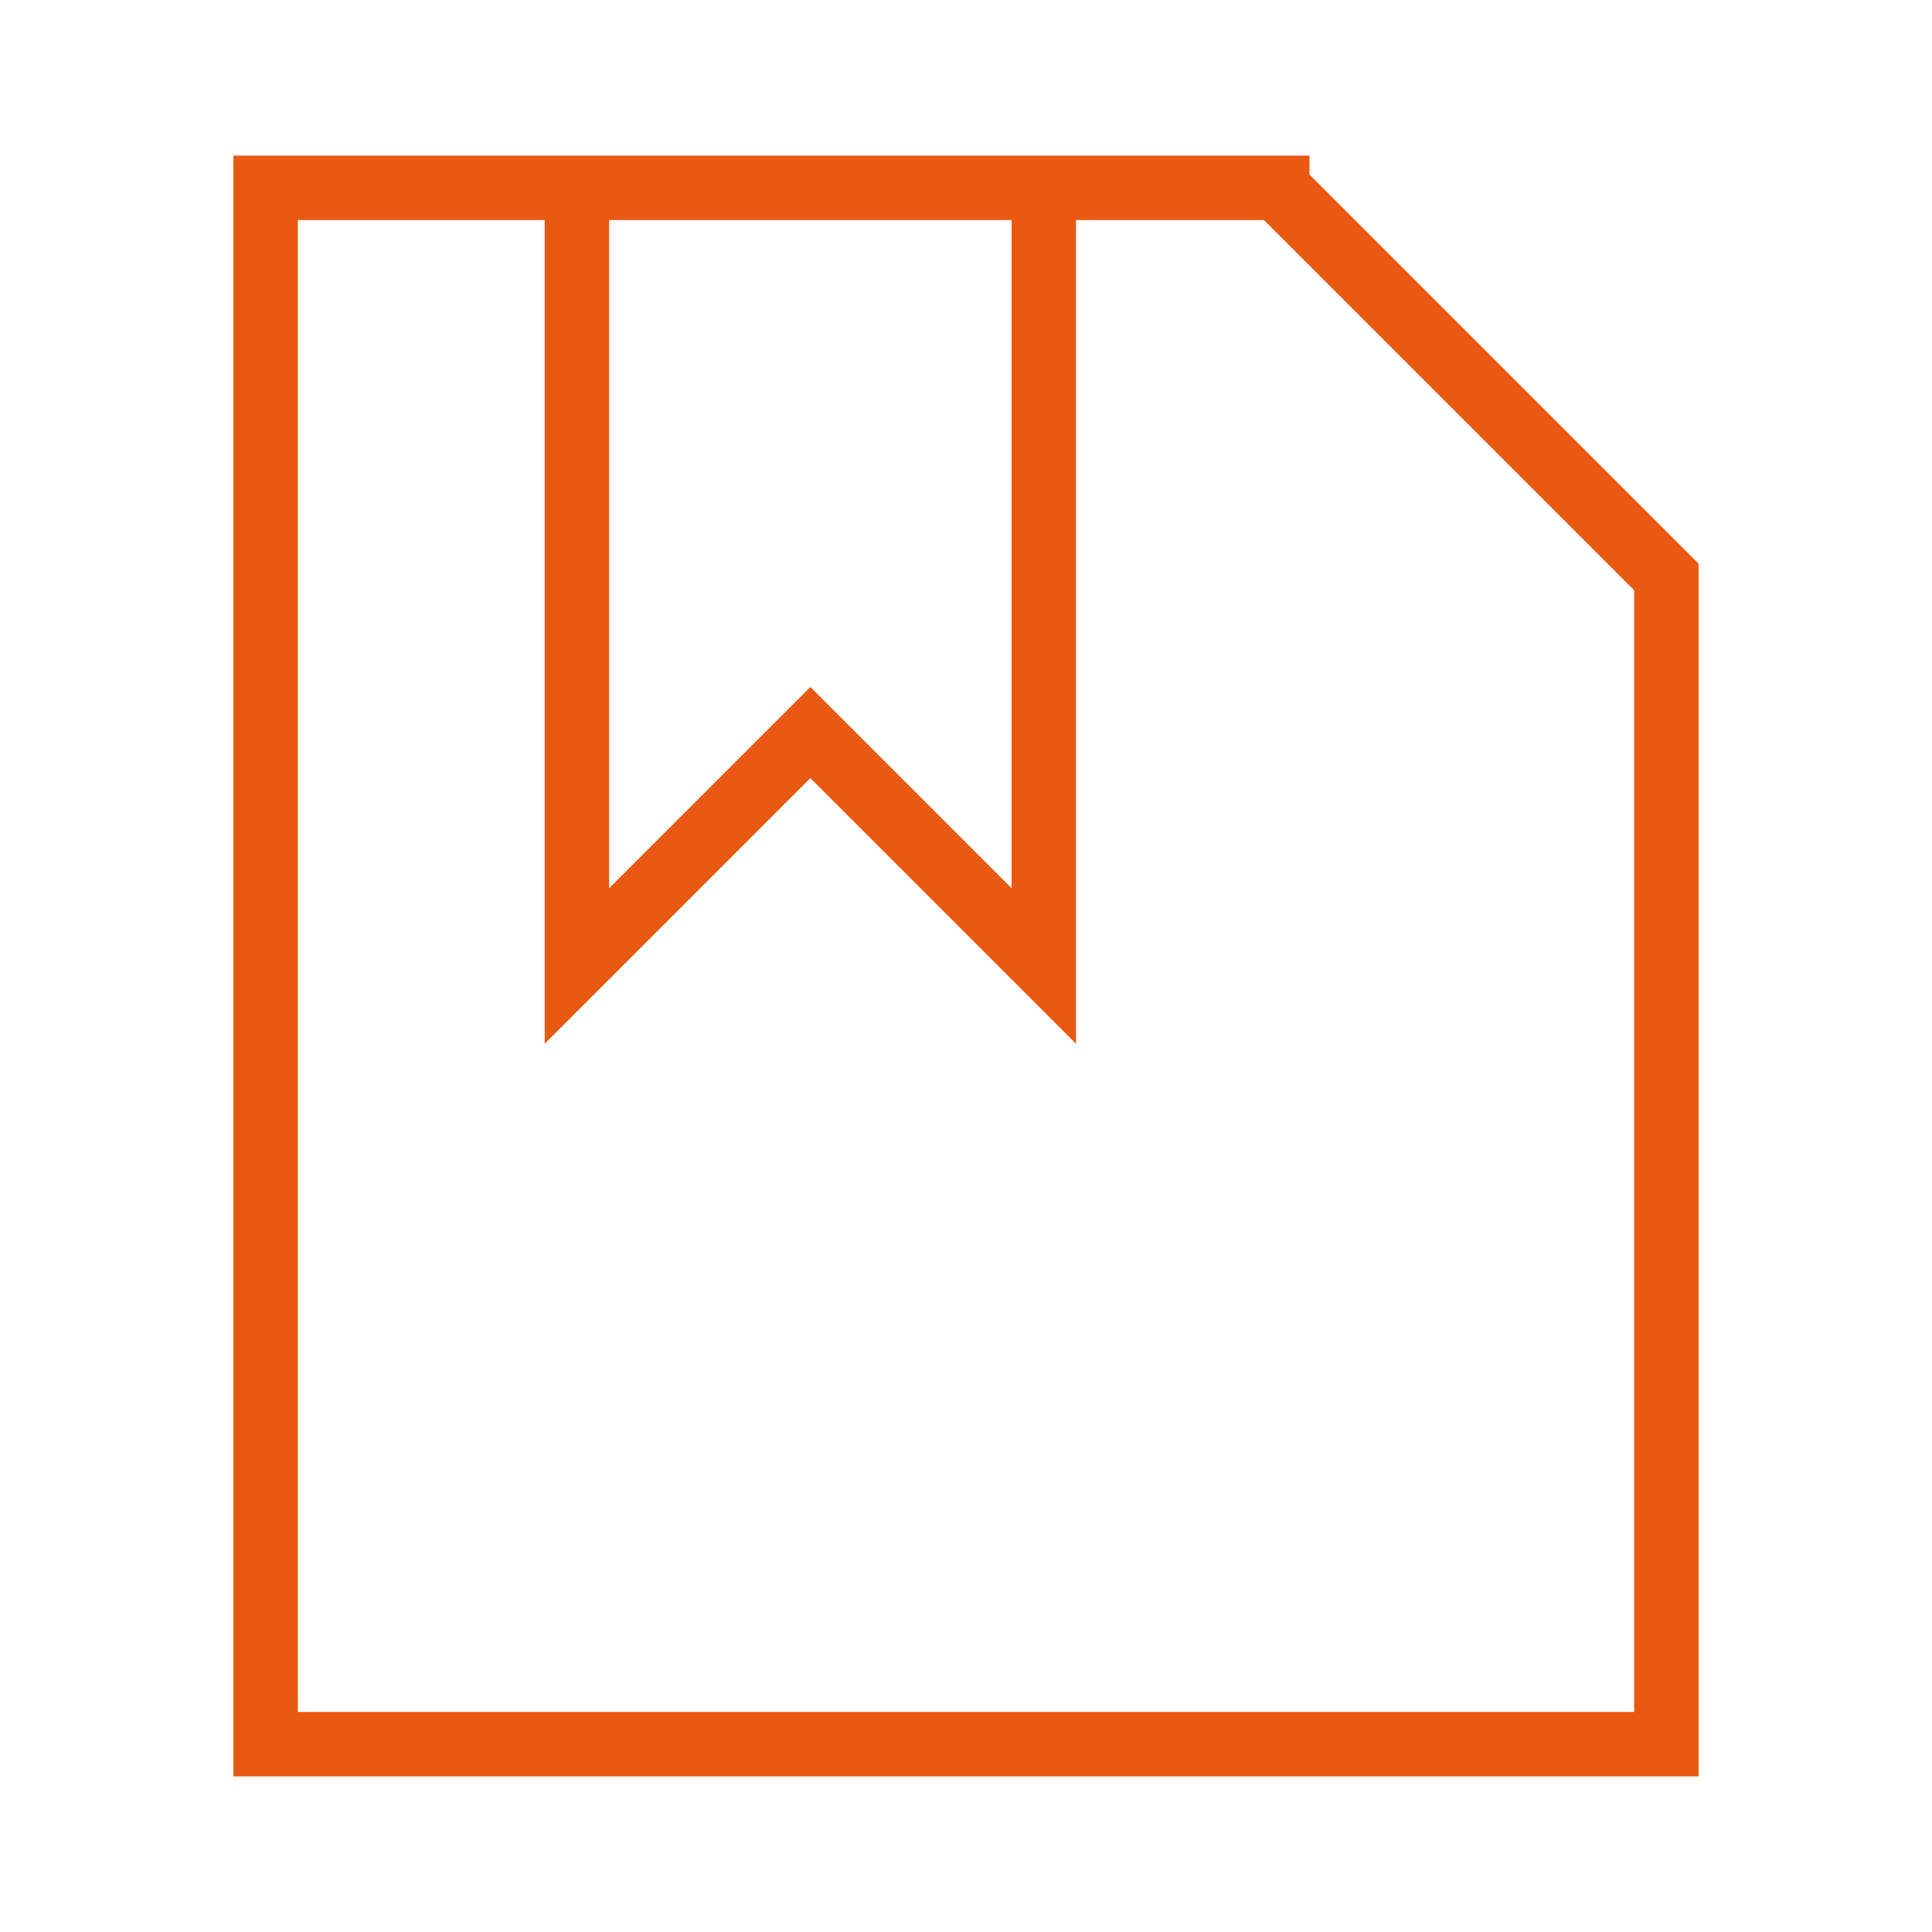
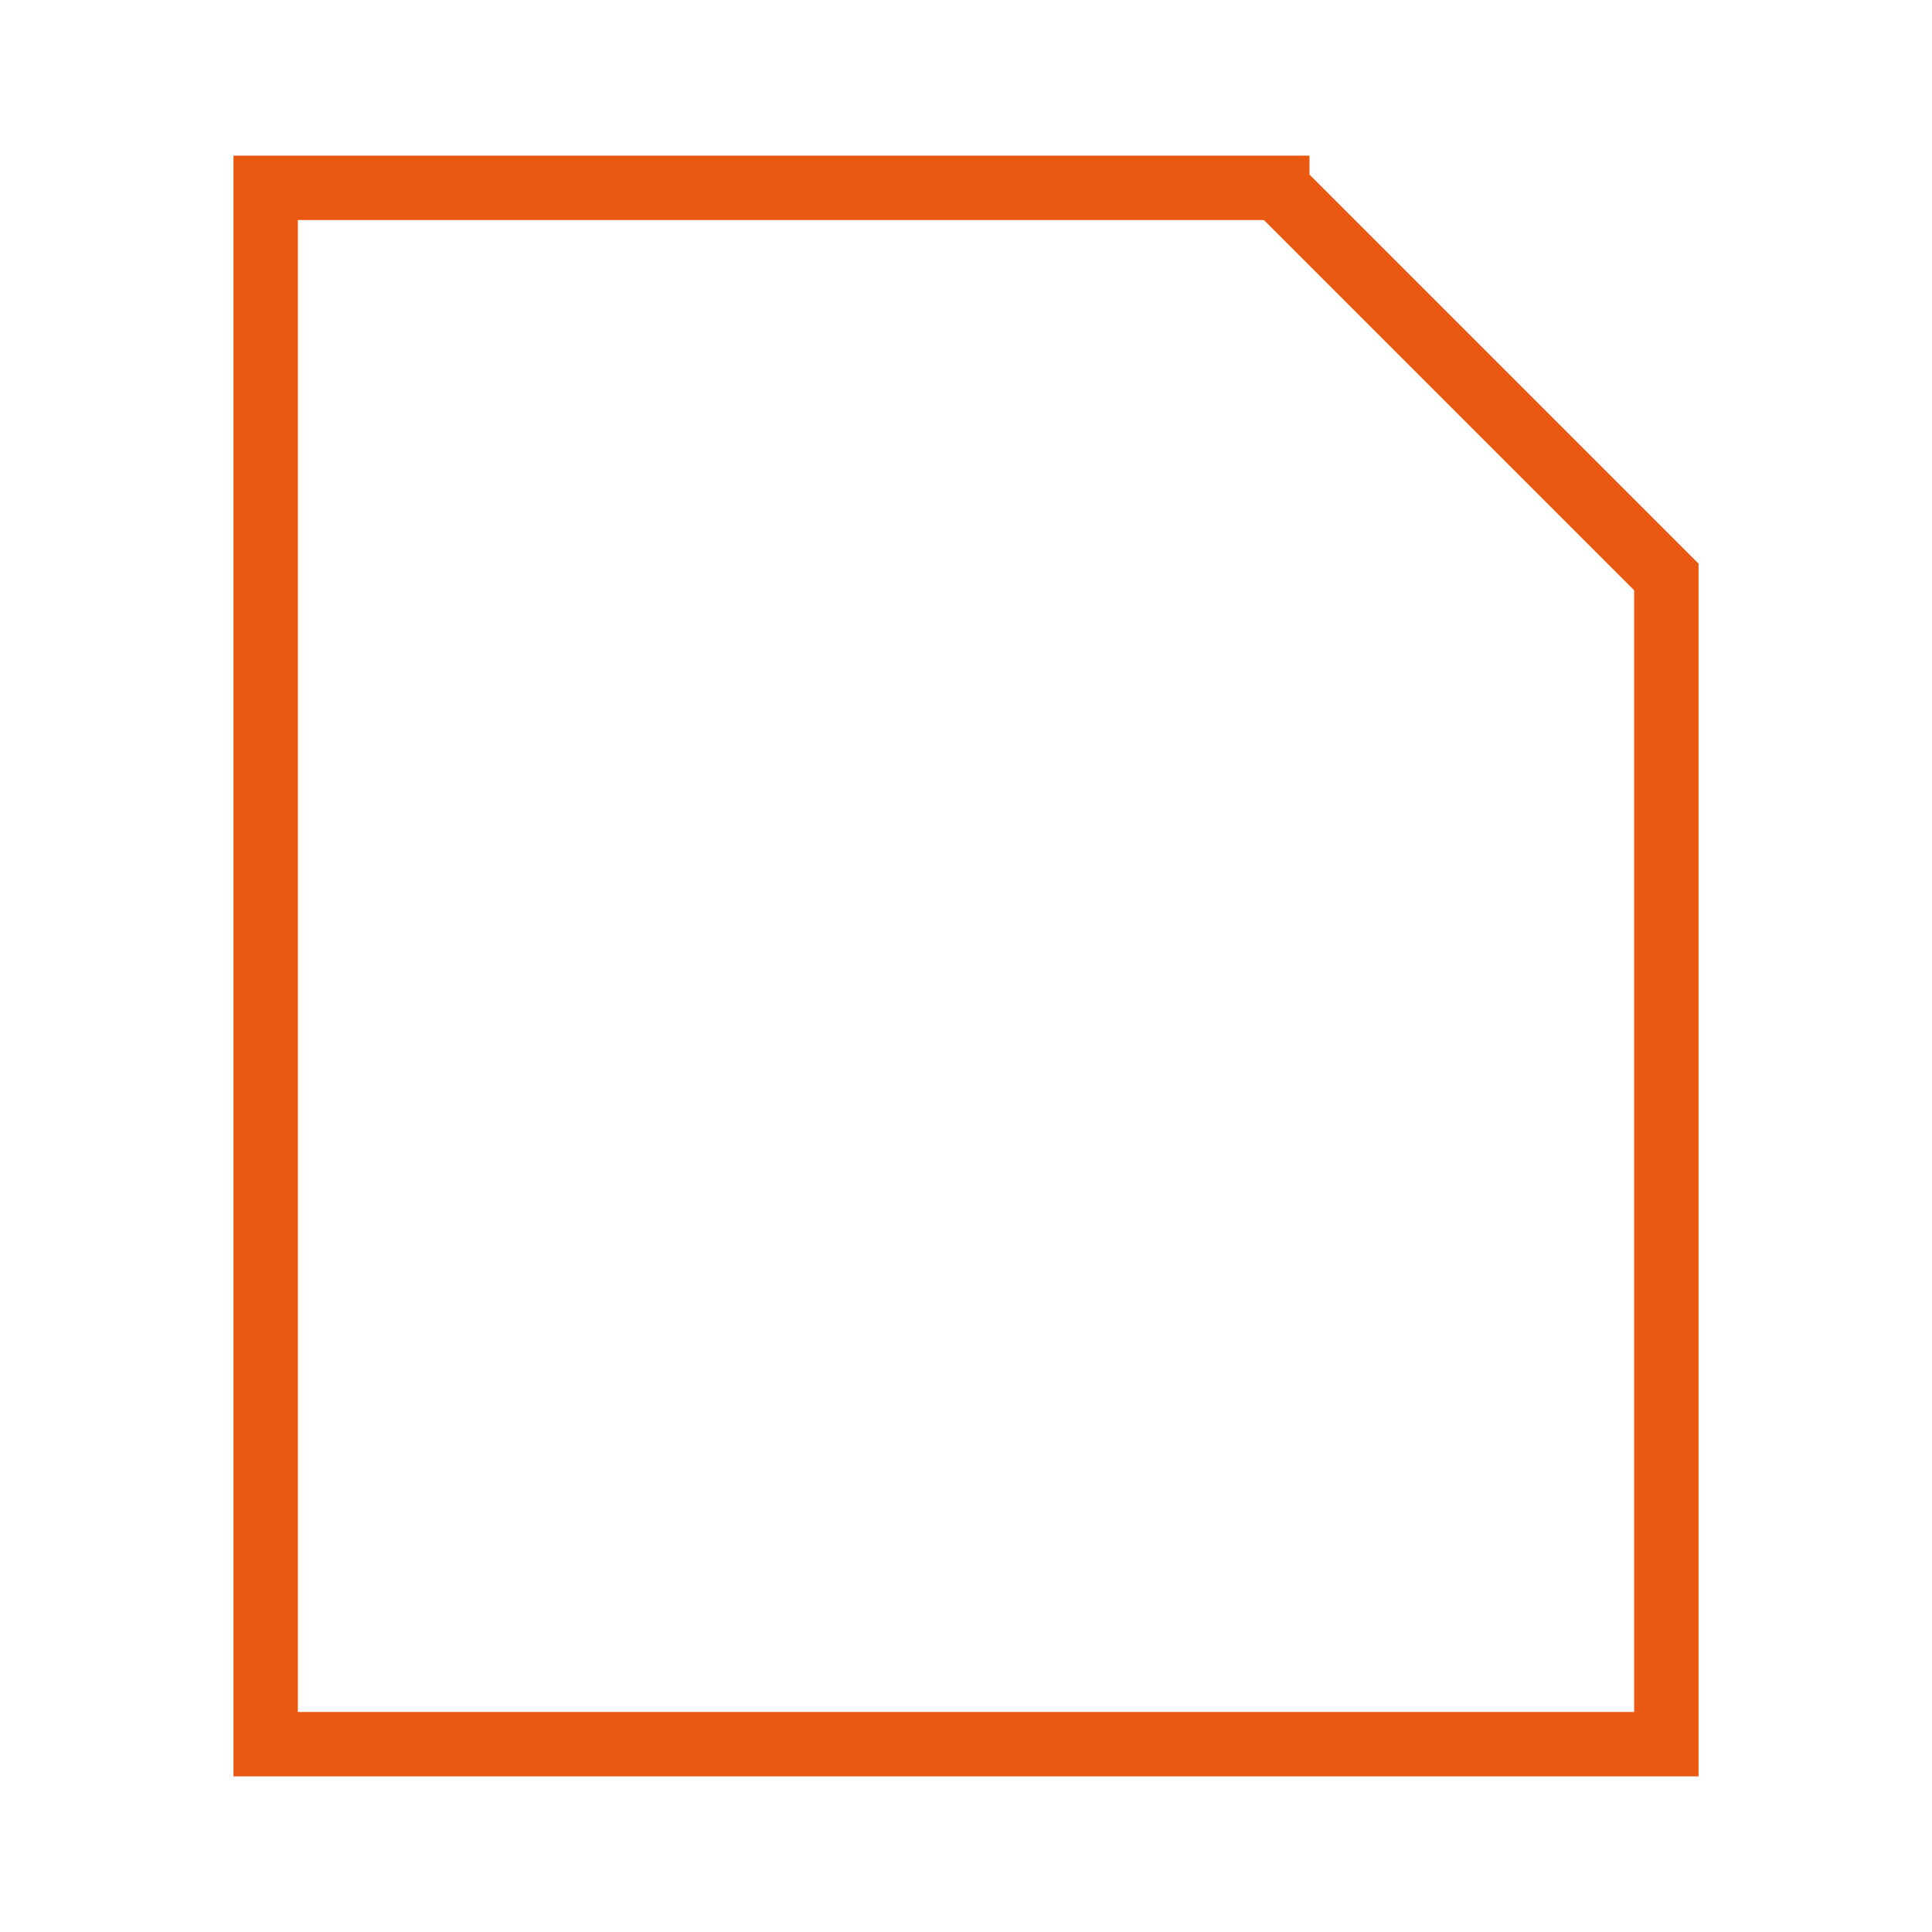
<svg xmlns="http://www.w3.org/2000/svg" fill="none" viewBox="-1 -1 60 60" id="File-Bookmark--Streamline-Sharp" height="60" width="60">
  <desc> File Bookmark Streamline Icon: https://streamlinehq.com </desc>
  <g id="file-bookmark--text-common-bookmark">
    <path id="Rectangle 842" stroke="#ea5911" d="M38.667 4.833H7.25v48.333h43.5V16.917l-12.083 -12.083Z" stroke-width="2" />
-     <path id="Vector 1943" stroke="#ea5911" d="M16.917 4.833v24.167l7.25 -7.25 7.25 7.25V4.833" stroke-width="2" />
  </g>
</svg>